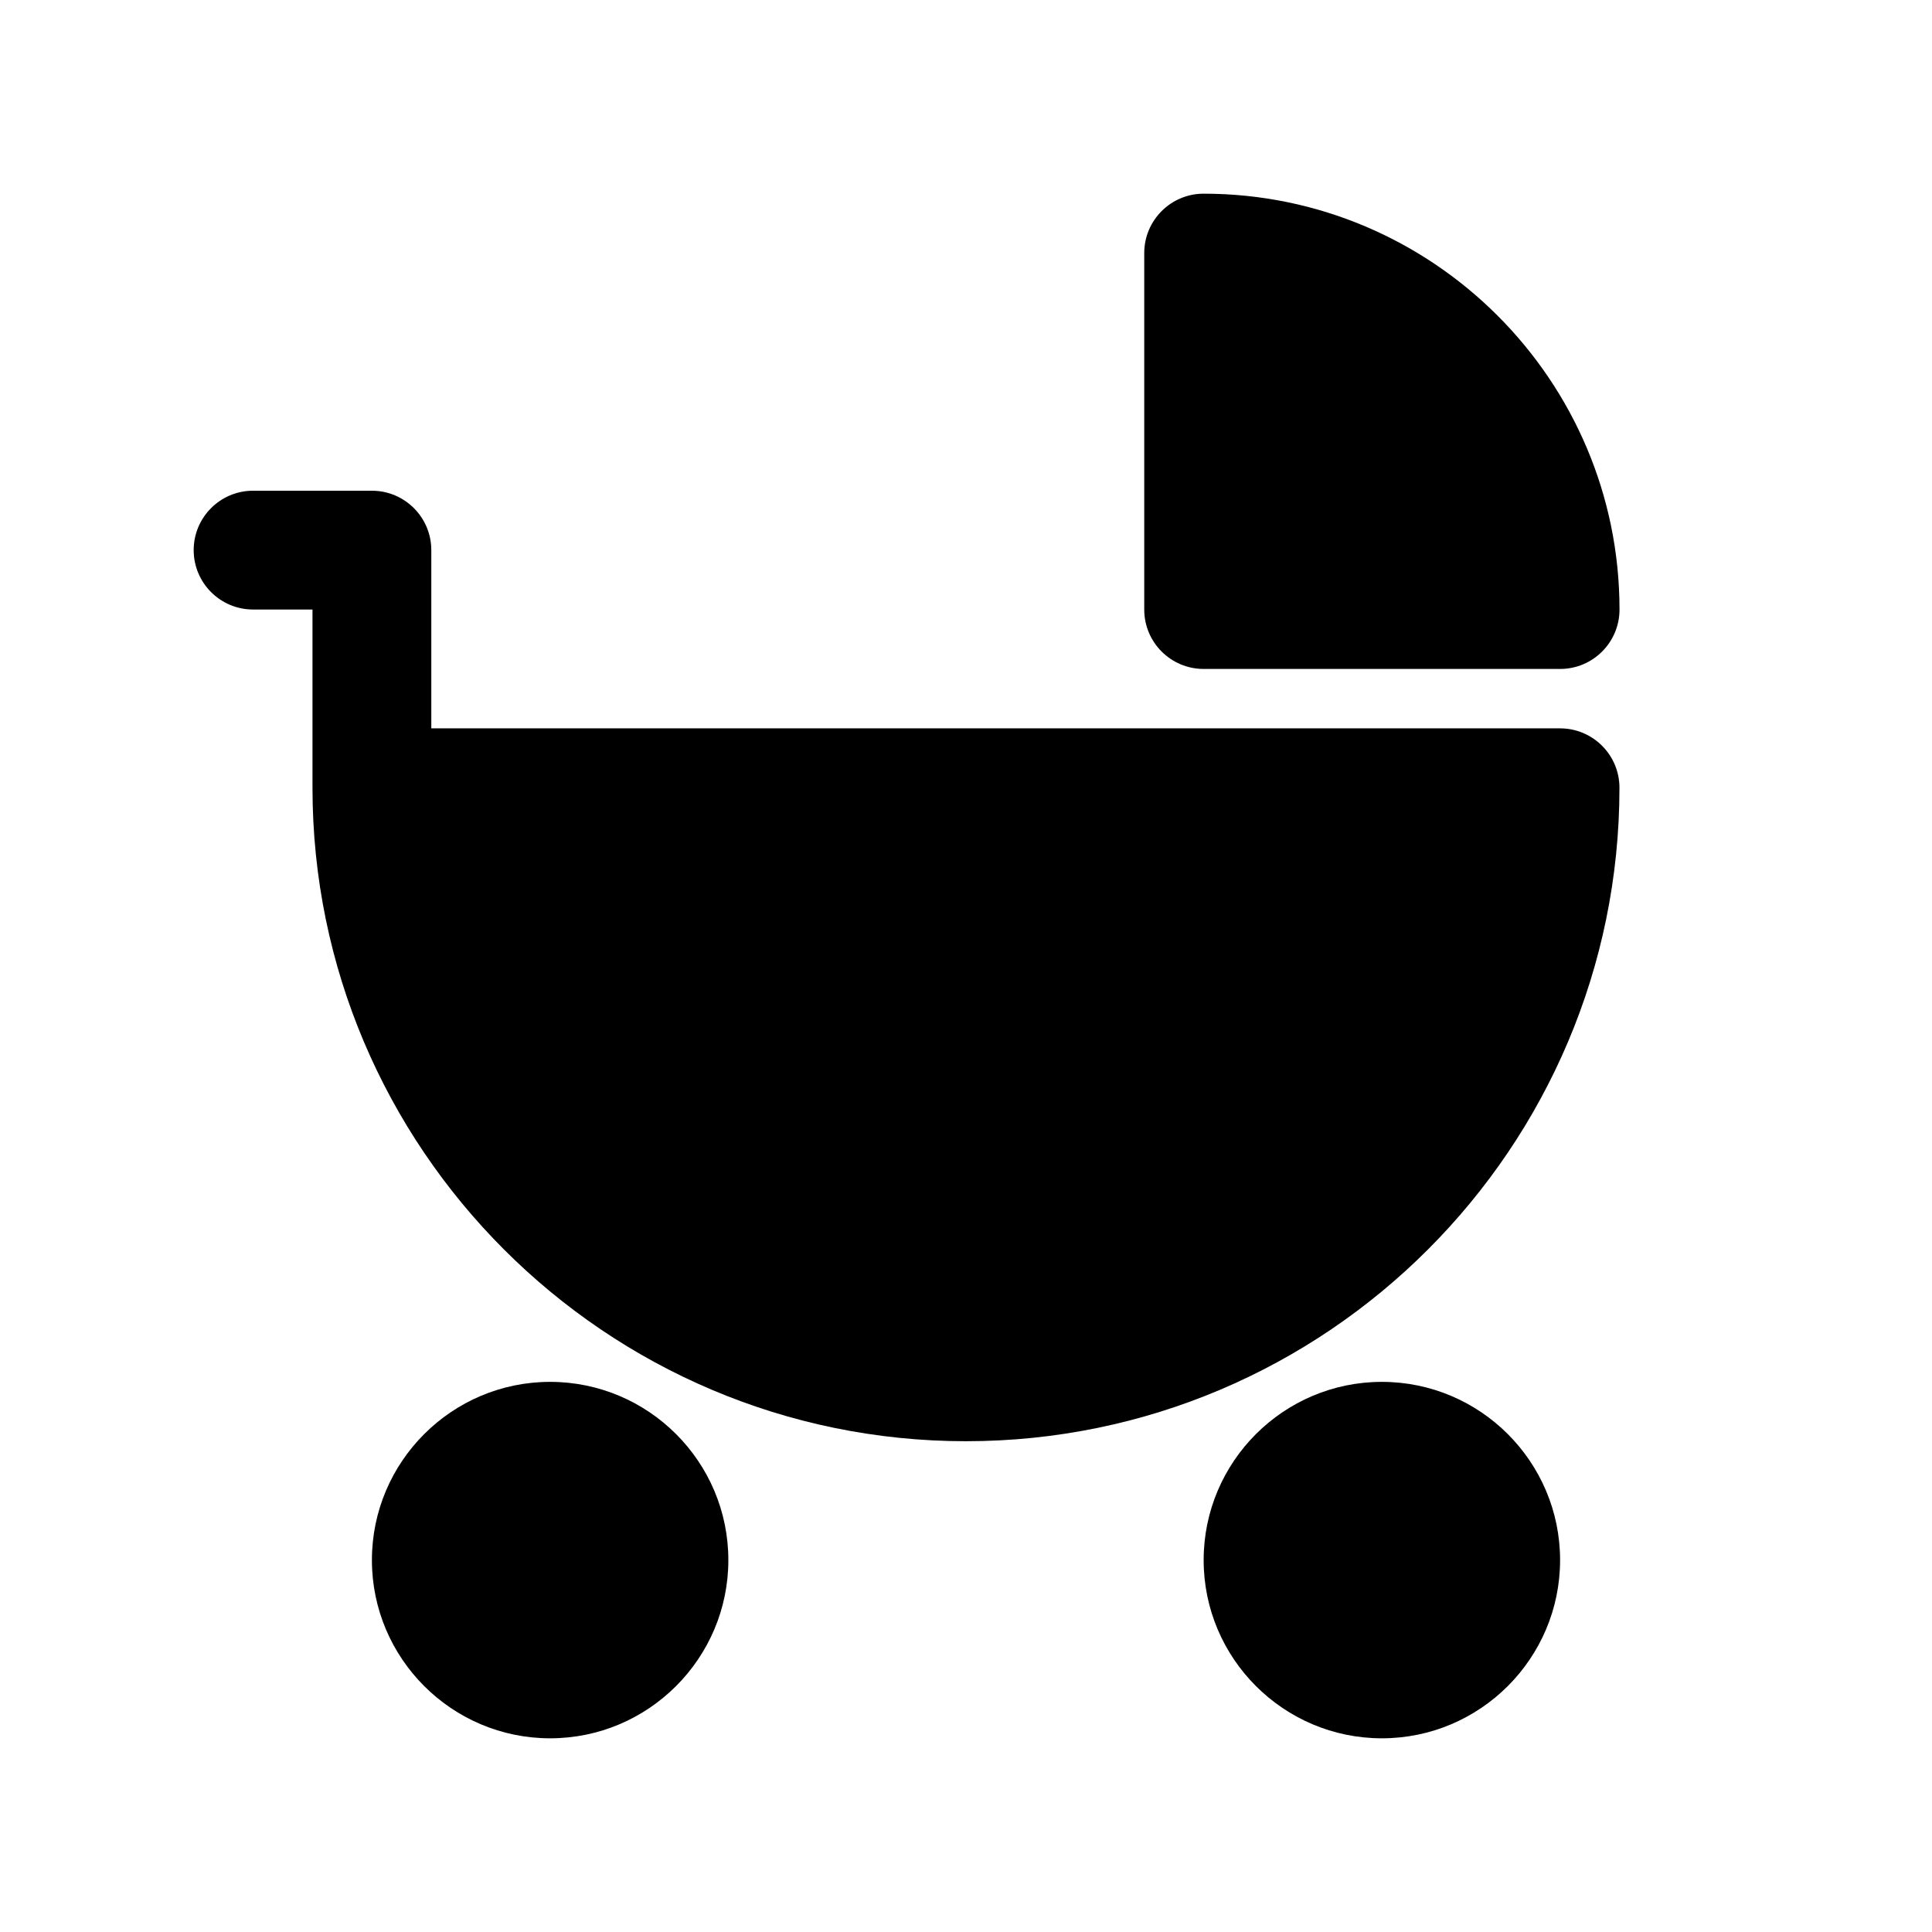
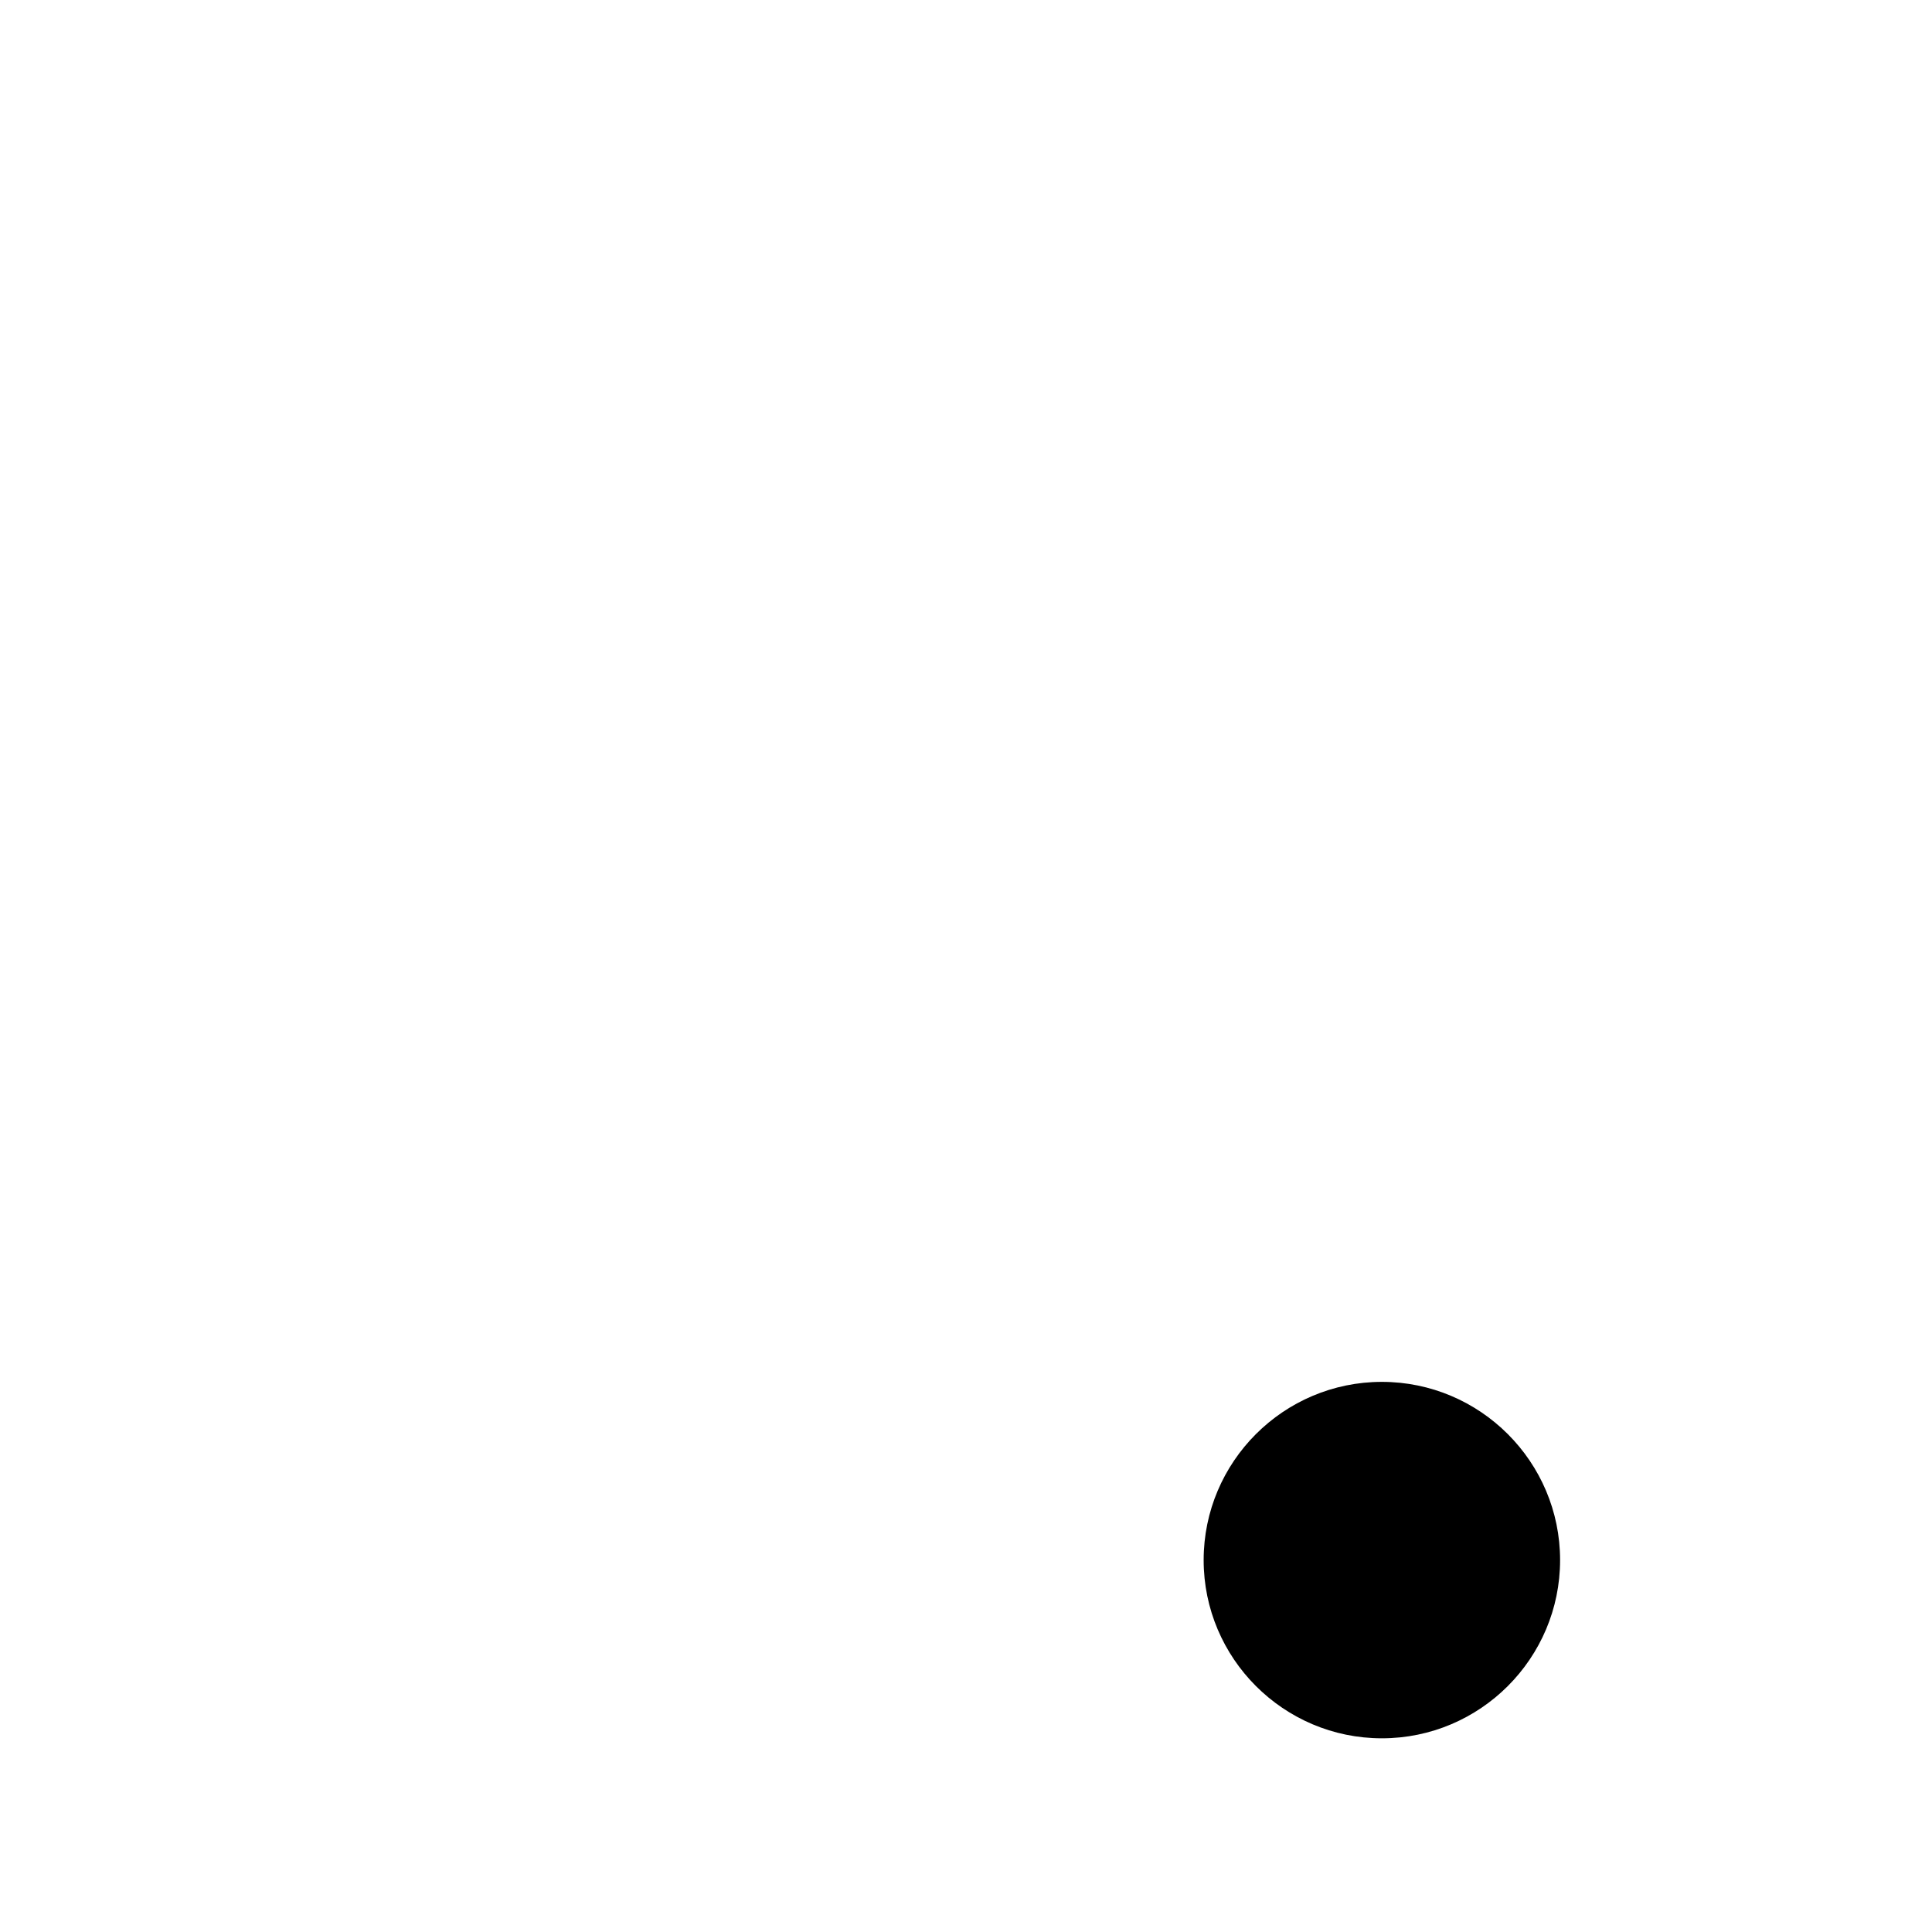
<svg xmlns="http://www.w3.org/2000/svg" fill="#000000" width="800px" height="800px" version="1.1" viewBox="144 144 512 512">
  <g>
-     <path d="m289.79 510.21c-26.047 0-47.23 21.184-47.23 47.23s21.184 47.23 47.23 47.23c26.047 0 47.23-21.184 47.23-47.23 0.004-26.047-21.18-47.23-47.23-47.23z" />
    <path d="m510.21 510.21c-26.047 0-47.23 21.184-47.23 47.23s21.184 47.23 47.23 47.23 47.23-21.184 47.23-47.23-21.184-47.23-47.23-47.23z" />
-     <path d="m557.44 337.02h-299.14v-47.23c0-8.691-7.055-15.742-15.742-15.742l-31.488-0.004c-8.691 0-15.742 7.055-15.742 15.742 0 8.691 7.055 15.742 15.742 15.742h15.742v47.23c0 95.496 77.688 173.18 173.18 173.18s173.18-77.688 173.18-173.18c0.004-8.688-7.051-15.738-15.742-15.738z" />
-     <path d="m462.98 321.28h94.465c8.691 0 15.742-7.055 15.742-15.742 0-60.766-49.438-110.21-110.21-110.21-8.691 0-15.742 7.055-15.742 15.742v94.465c-0.004 8.691 7.051 15.742 15.742 15.742z" />
  </g>
</svg>